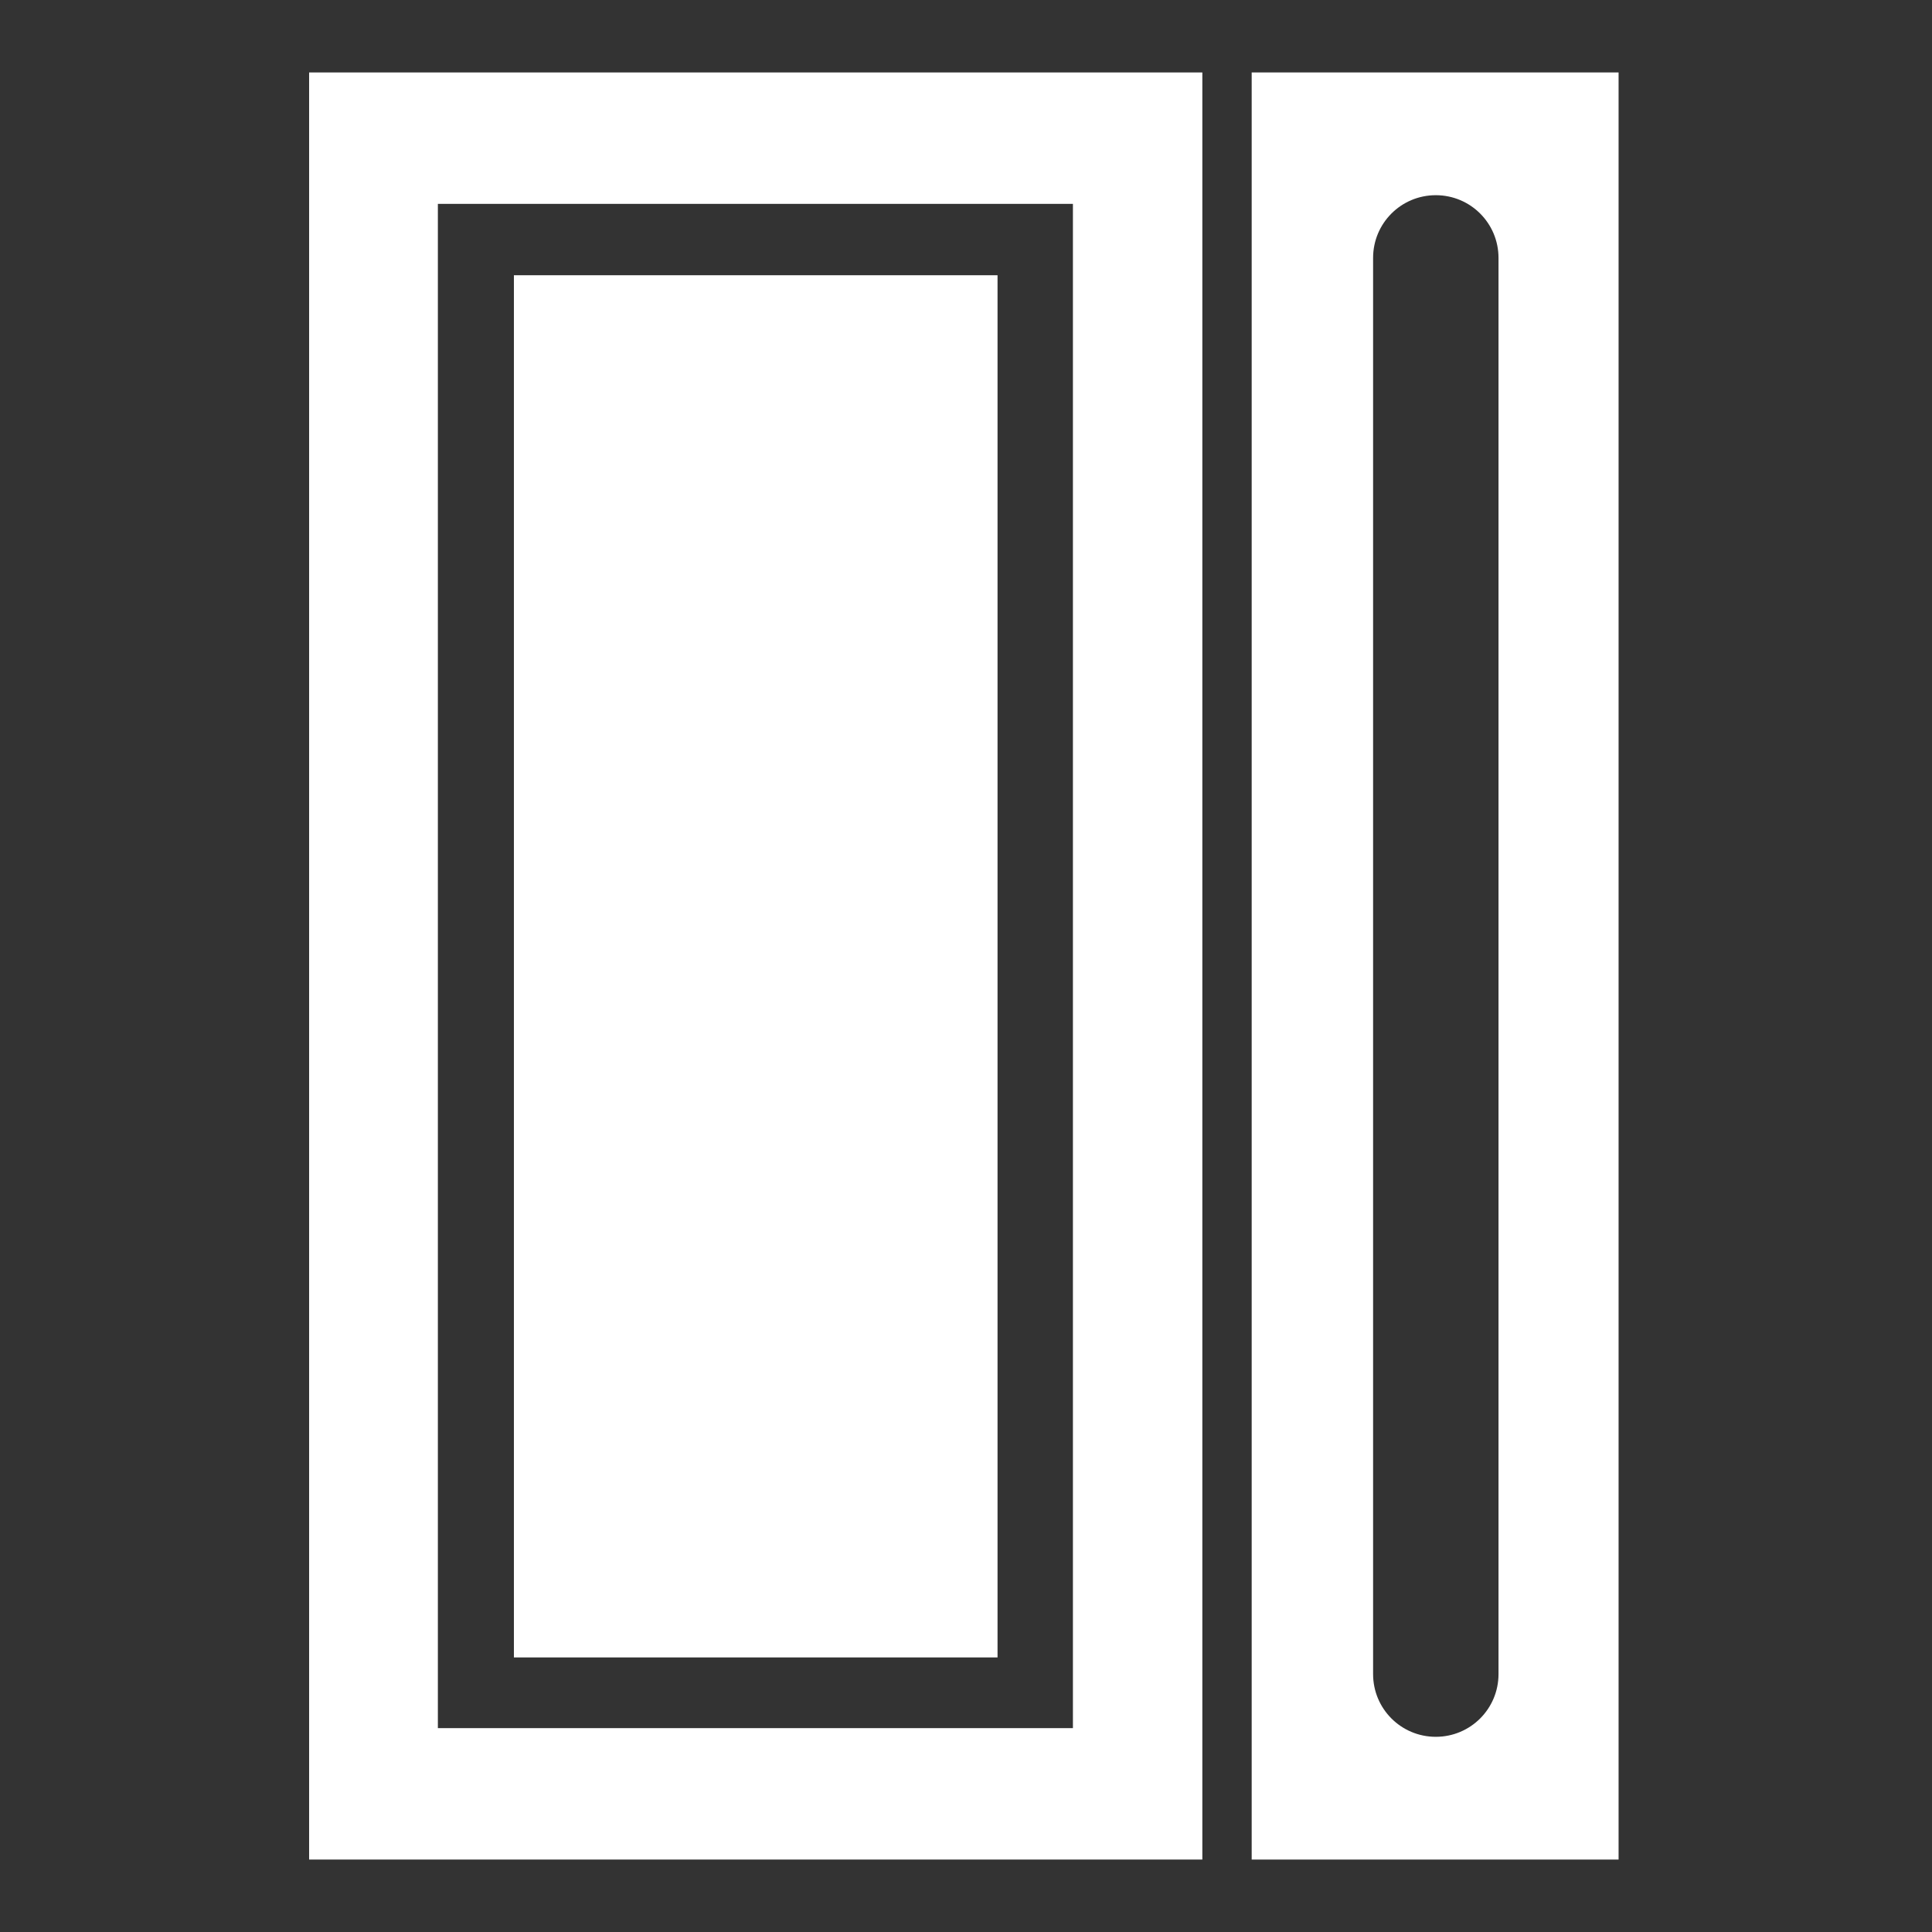
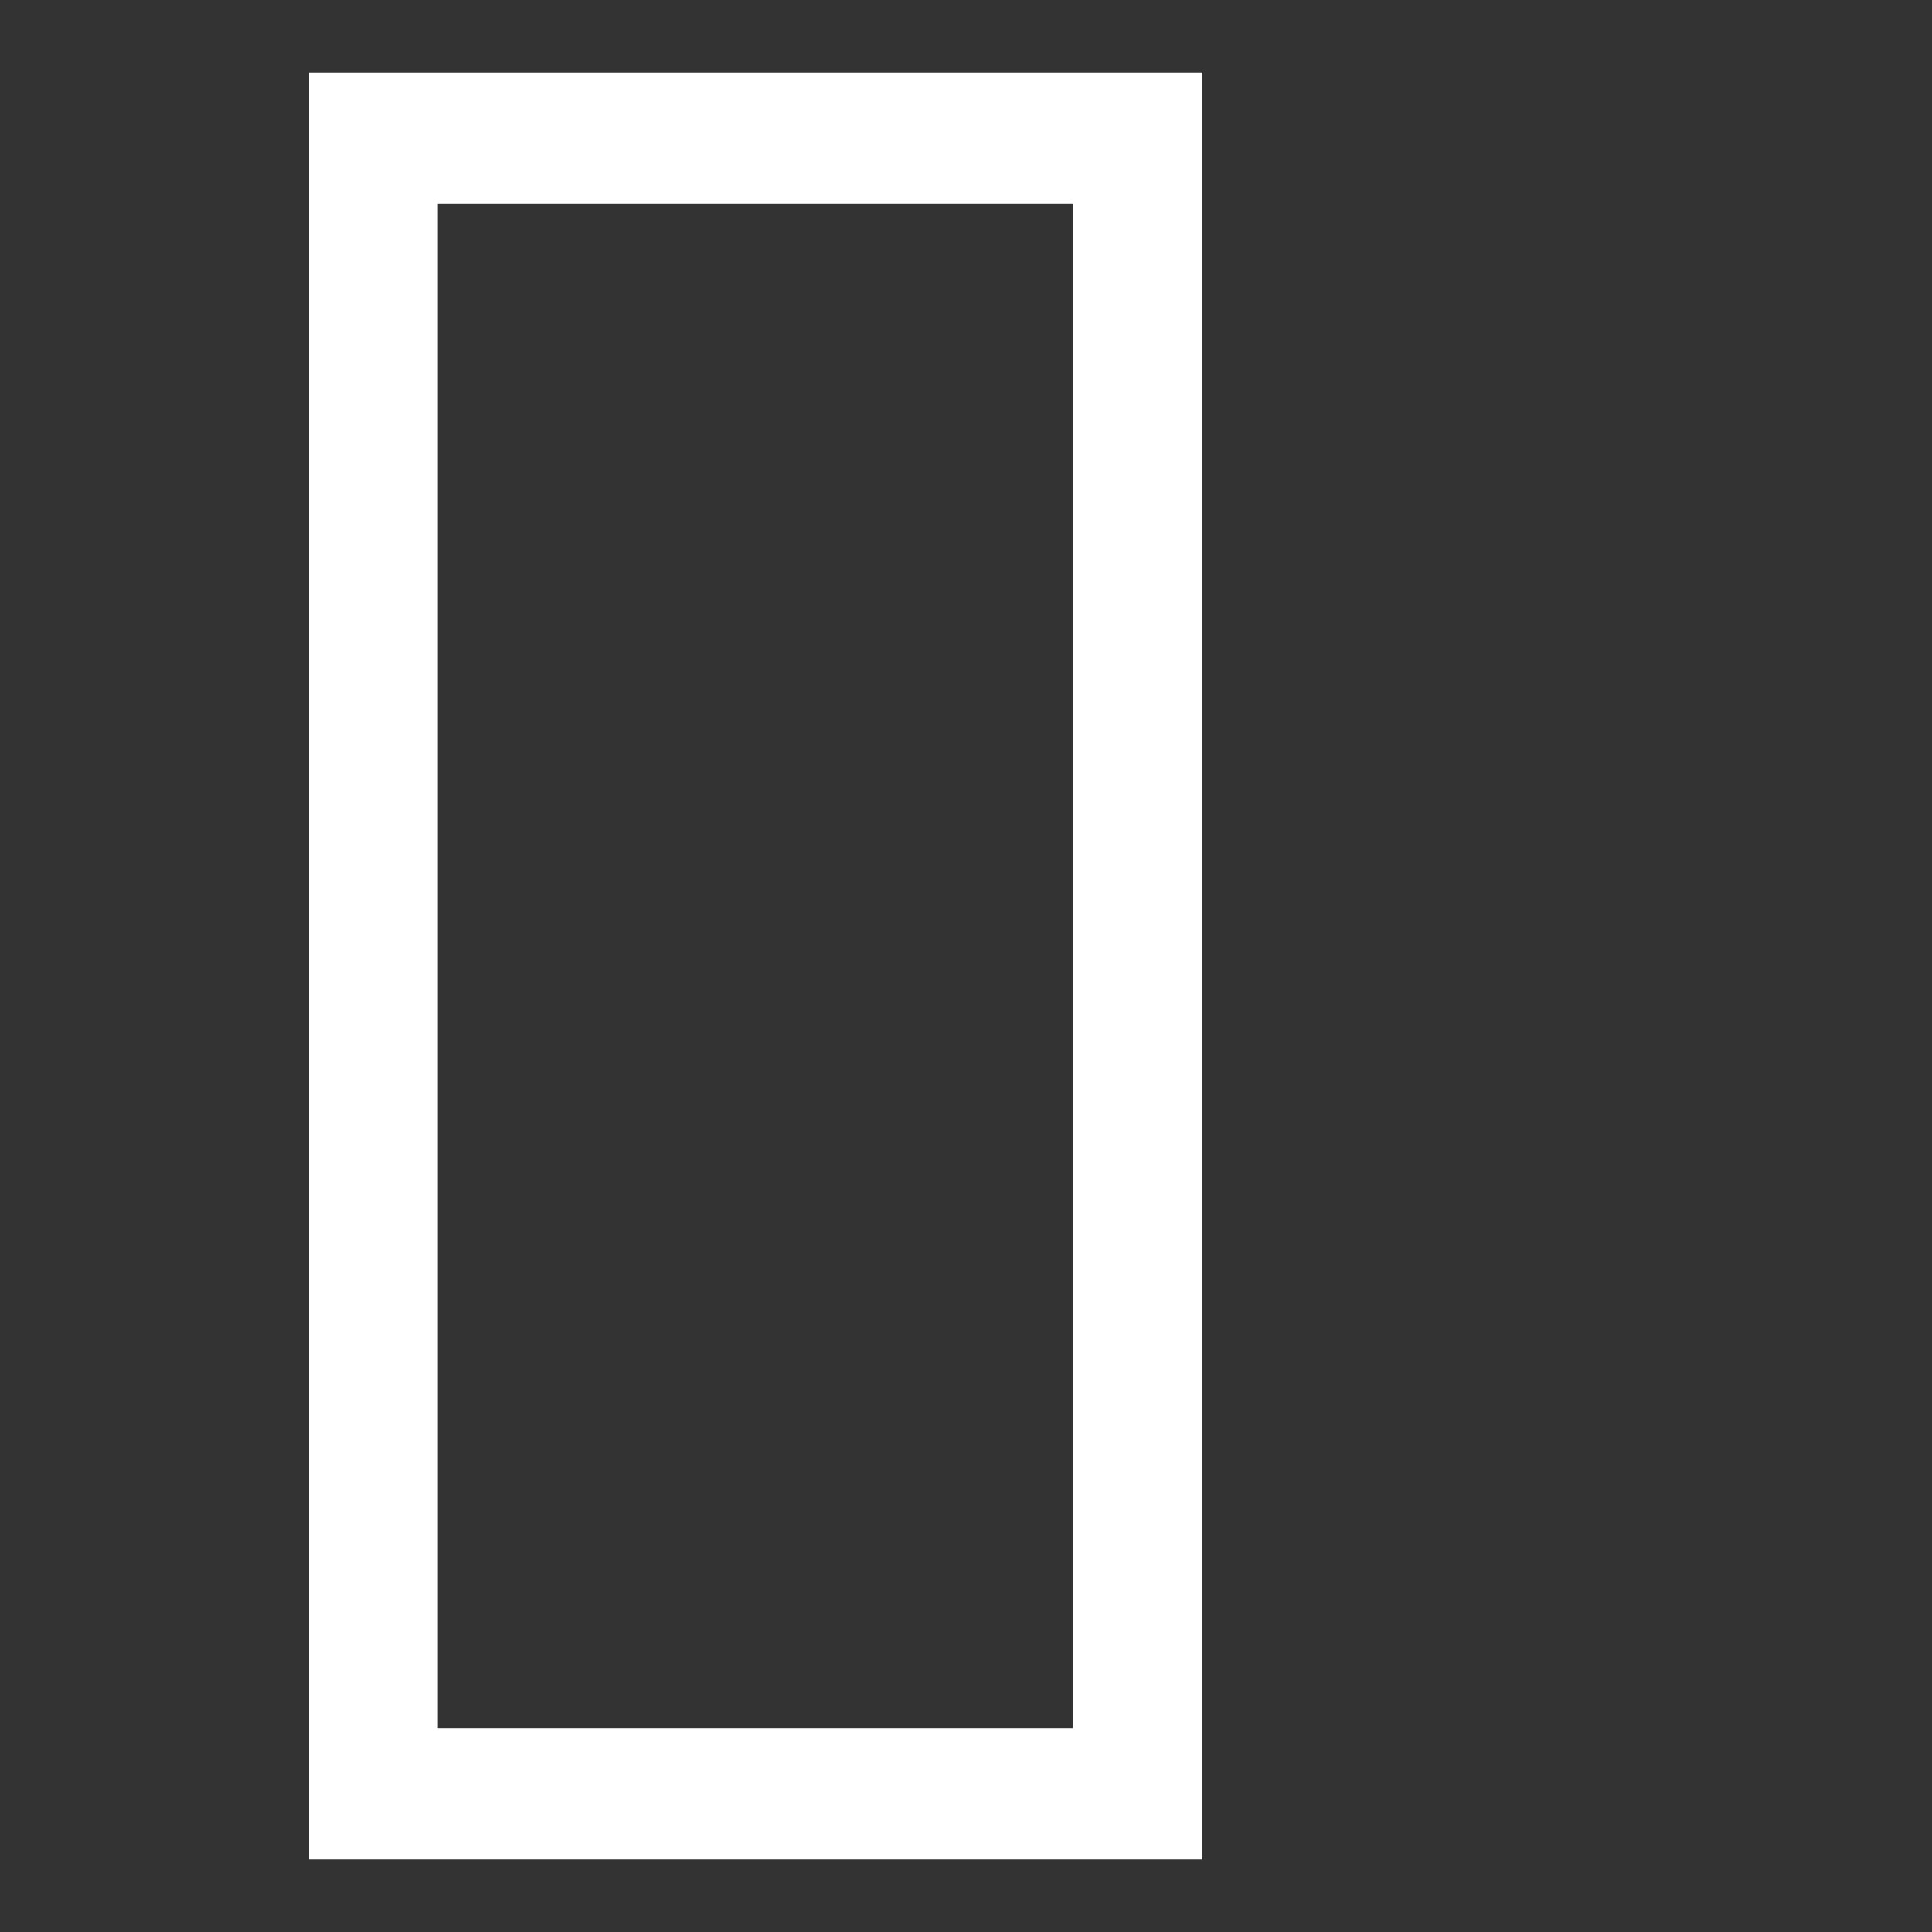
<svg xmlns="http://www.w3.org/2000/svg" width="400" height="400" viewBox="0 0 400 400" fill="none">
  <rect x="0" y="0" width="400" height="400" fill="#333333" stroke="none" />
-   <path d="M310.25 346.605C310.25 353.787 304.449 359.588 297.267 359.588C290.085 359.588 284.285 353.787 284.285 346.605V53.395C284.285 46.213 290.085 40.413 297.267 40.413C304.449 40.413 310.25 46.213 310.25 53.395V346.605ZM259.148 385H335.11V15H259.148V385Z" fill="white" />
-   <path d="M206.529 56.986H106.398V343.153H206.529V56.986Z" fill="white" />
+   <path d="M206.529 56.986H106.398V343.153V56.986Z" fill="white" />
  <path d="M222.137 357.792H90.656V42.208H222.137V357.93V357.792ZM64 385H248.931V15H64V385Z" fill="white" />
</svg>